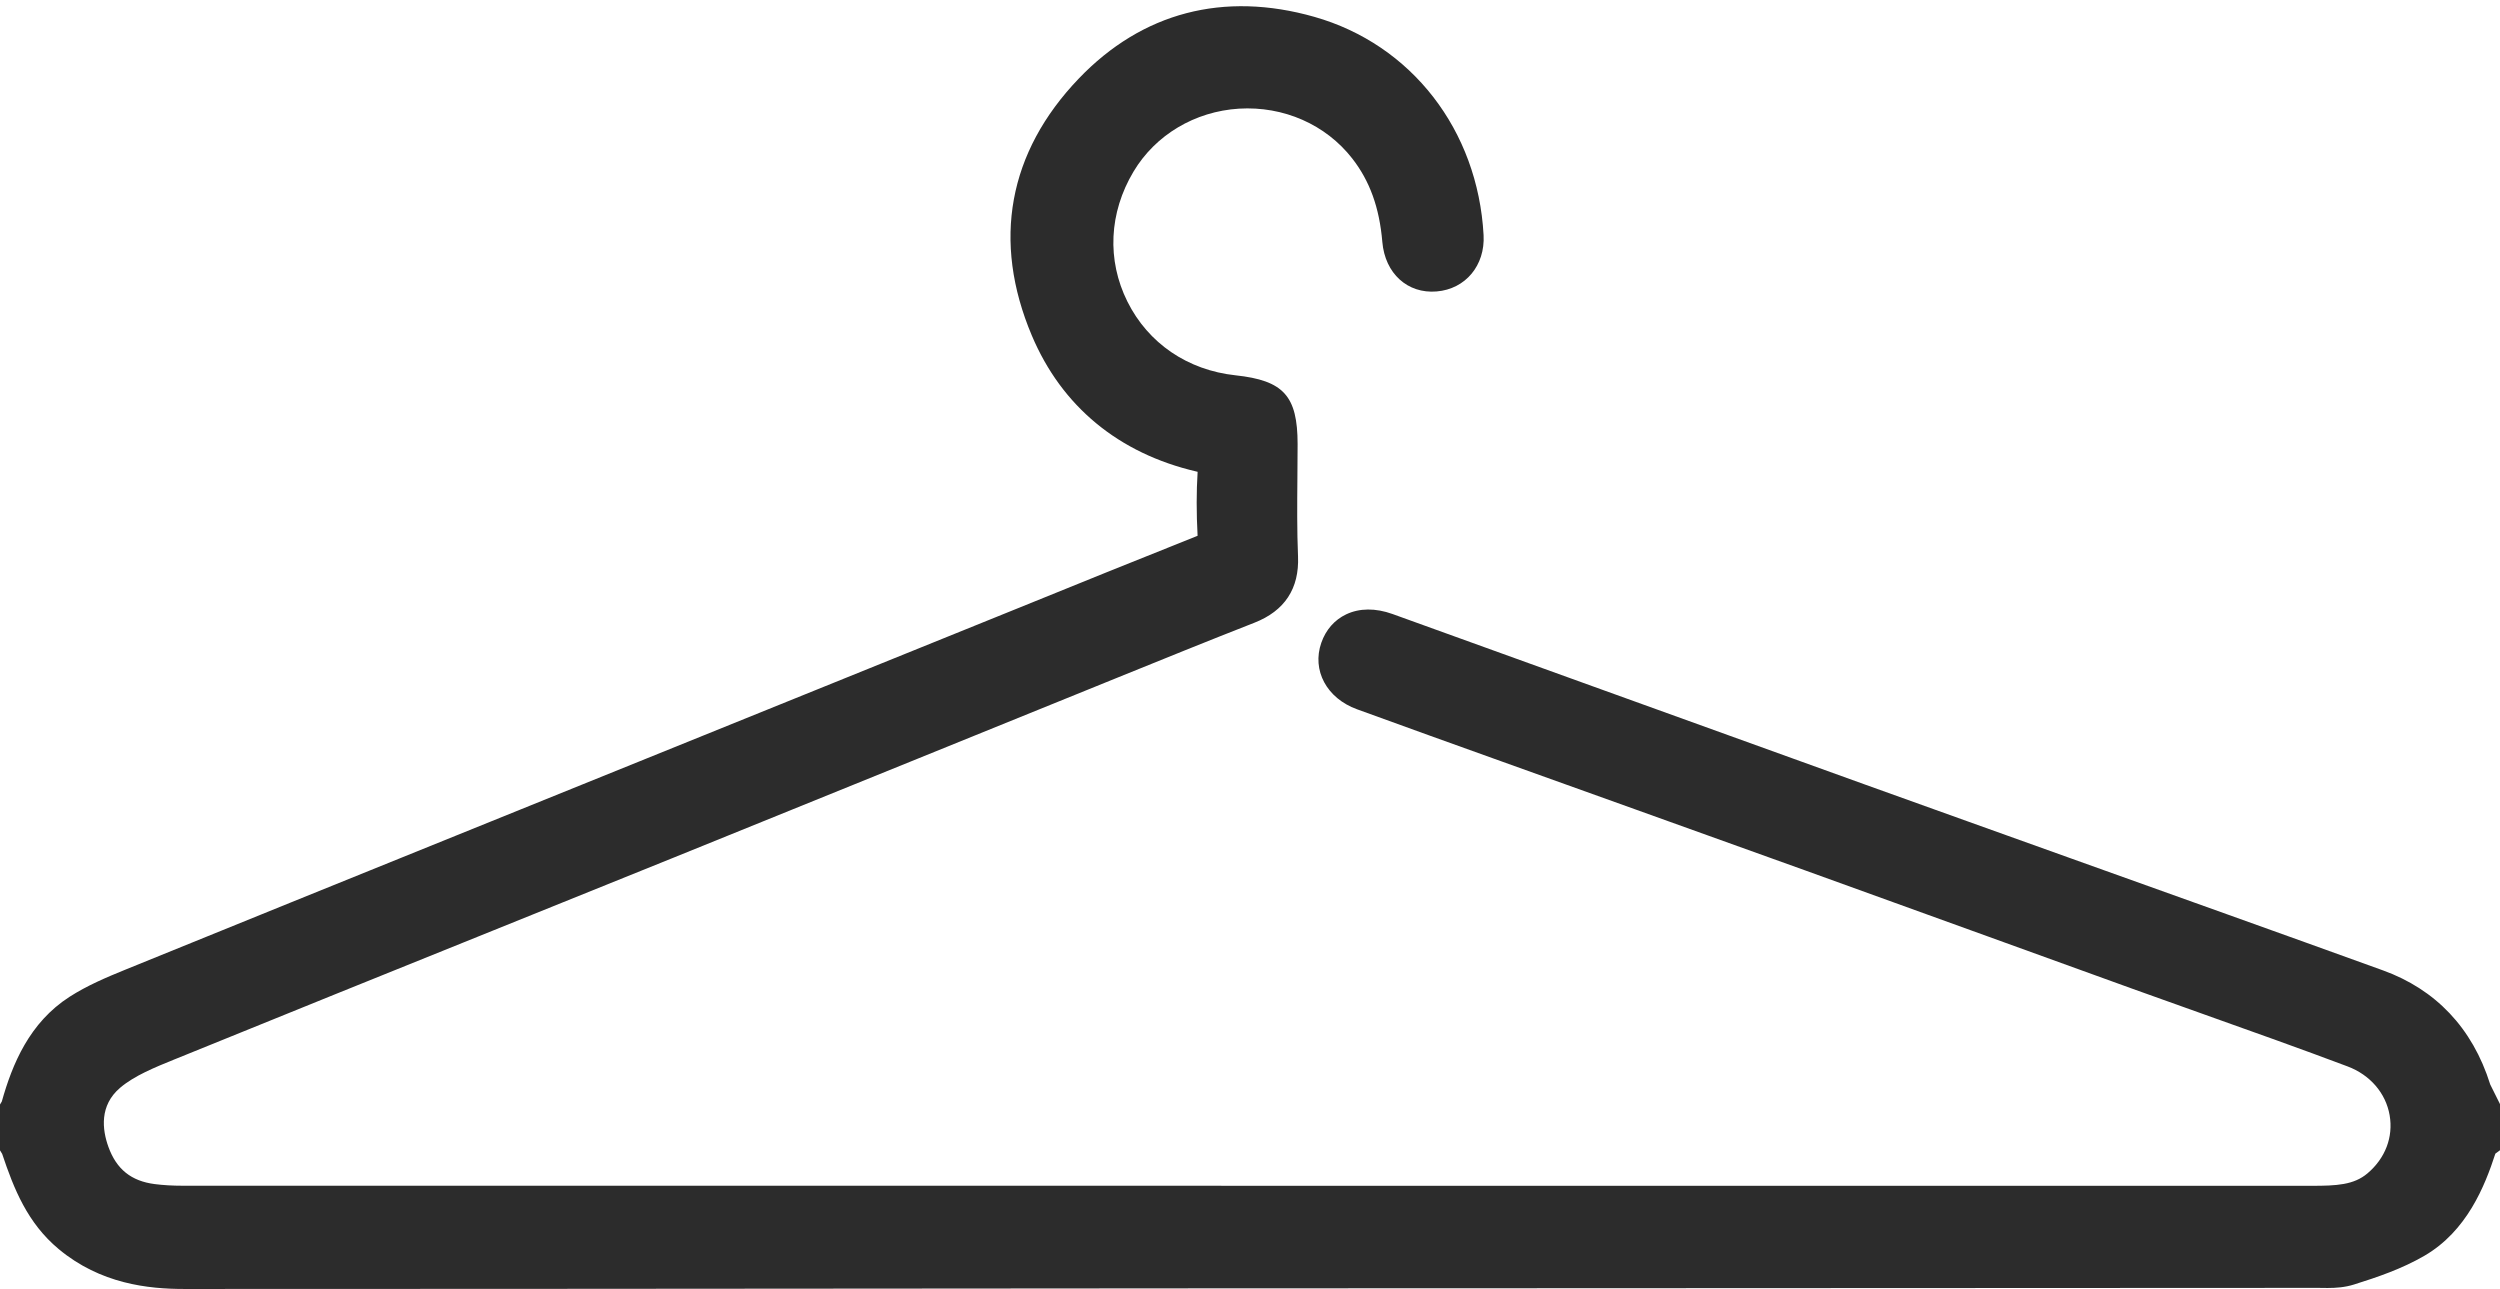
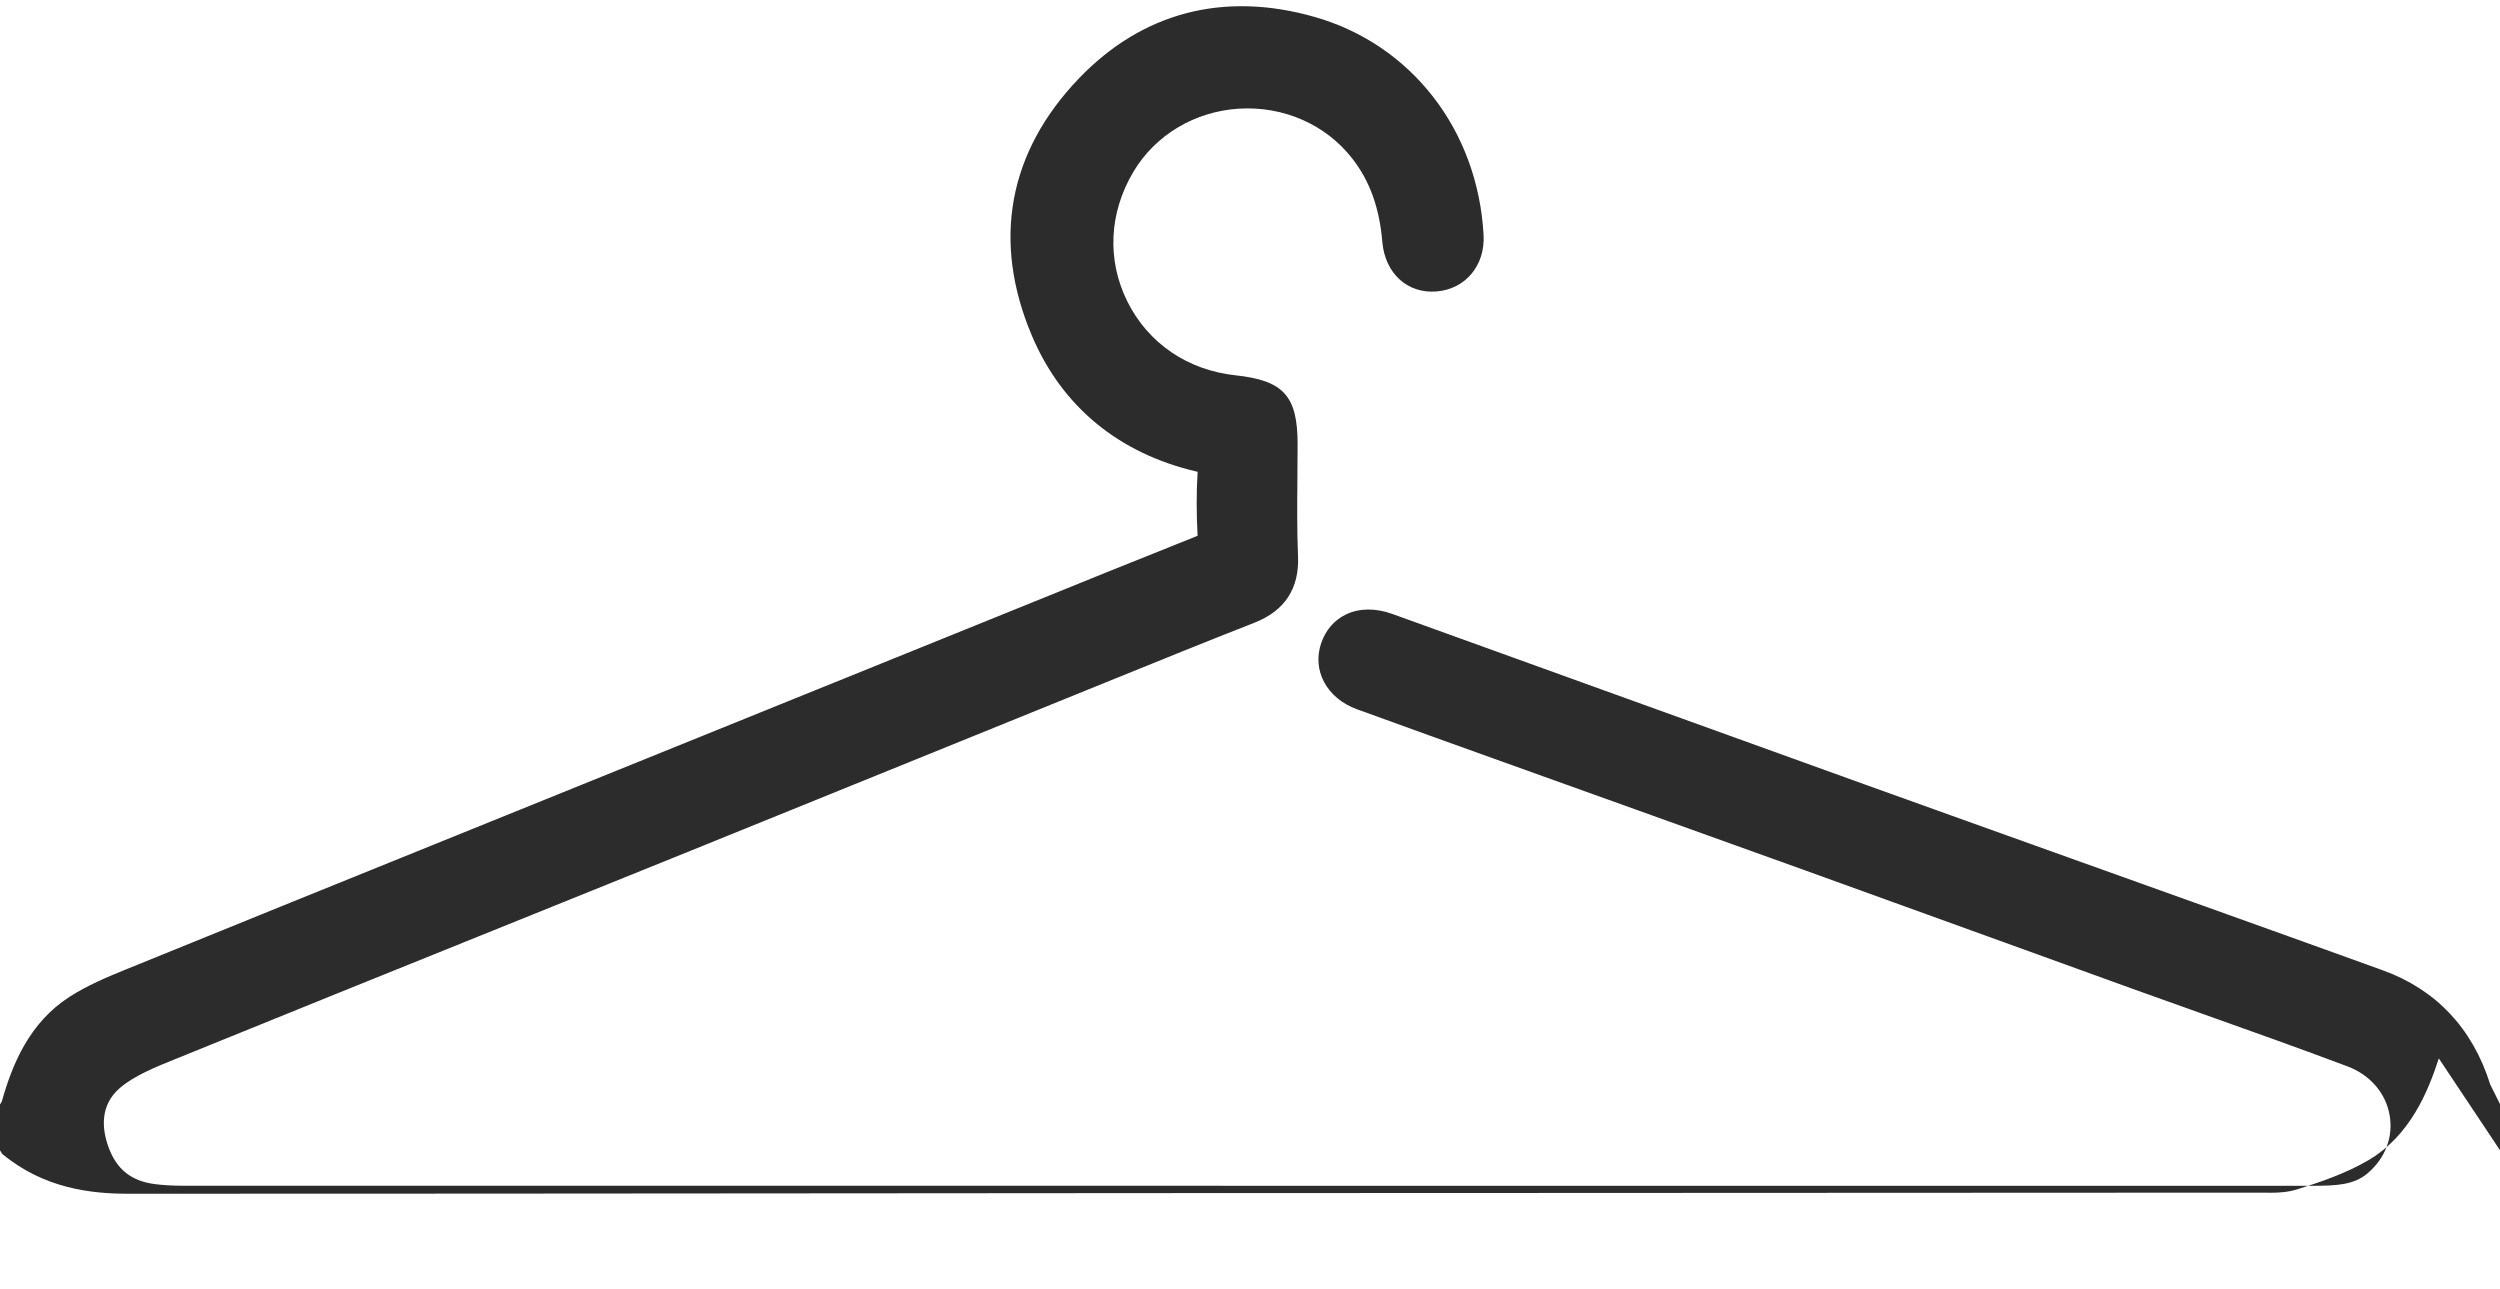
<svg xmlns="http://www.w3.org/2000/svg" version="1.1" x="0px" y="0px" viewBox="0 0 166 85.588" style="enable-background:new 0 0 166 85.588;" xml:space="preserve">
  <g id="retailfit">
-     <path style="fill:#2C2C2C;" d="M165.351,72.009c-1.18-3.771-3.651-6.319-7.114-7.573c-6.884-2.492-13.833-4.966-20.725-7.438   c-4.526-1.625-9.082-3.25-13.607-4.88c-5.871-2.115-11.754-4.236-17.622-6.358c-4.604-1.664-9.217-3.329-13.824-4.991   c-1.123-0.403-2.188-0.396-3.072,0.023c-0.777,0.37-1.35,1.023-1.652,1.888c-0.639,1.826,0.357,3.683,2.367,4.414   c3.188,1.162,6.381,2.308,9.576,3.454l8.865,3.18c3.807,1.364,7.613,2.729,11.417,4.101c4.026,1.452,8.052,2.909,12.077,4.366   l9.603,3.475c1.601,0.577,3.204,1.148,4.807,1.719c3.1,1.104,6.306,2.244,9.431,3.42c1.495,0.562,2.539,1.773,2.793,3.239   c0.251,1.45-0.284,2.858-1.469,3.862c-0.908,0.77-2.053,0.827-3.694,0.827c-47.121,0-94.241,0-141.361-0.005   c-0.694,0-1.307-0.036-1.876-0.109c-1.561-0.201-2.538-0.988-3.074-2.476c-0.41-1.14-0.606-2.745,0.785-3.924   c0.944-0.8,2.295-1.348,3.601-1.879l0.175-0.07c6.973-2.838,13.955-5.653,20.937-8.47c4.026-1.623,8.052-3.247,12.076-4.875   c5.403-2.186,10.804-4.377,16.203-6.569l13.148-5.334c3.051-1.238,6.103-2.476,9.166-3.676c2.014-0.787,2.99-2.27,2.901-4.407   c-0.072-1.715-0.057-3.481-0.042-5.189c0.007-0.756,0.014-1.513,0.014-2.269c-0.003-3.197-0.928-4.221-4.125-4.565   c-3.182-0.344-5.797-2.127-7.175-4.893c-1.374-2.756-1.226-5.903,0.406-8.635c1.453-2.434,4.071-3.995,7.004-4.178   c2.961-0.178,5.758,1.053,7.514,3.304c1.171,1.501,1.807,3.264,2.002,5.548c0.179,2.095,1.678,3.449,3.606,3.286   c1.915-0.157,3.227-1.73,3.117-3.741C98.131,8.639,93.72,2.95,87.27,1.118c-6.021-1.712-11.428-0.296-15.633,4.092   c-4.693,4.896-5.773,10.8-3.124,17.069c1.986,4.704,5.767,7.827,10.933,9.031c0.028,0.006,0.054,0.013,0.076,0.019   c-0.083,1.333-0.083,2.723-0.002,4.247c-0.026,0.012-0.059,0.025-0.096,0.04c-3.946,1.569-7.882,3.167-11.817,4.764L30.271,55.487   c-7.31,2.958-14.62,5.915-21.925,8.889c-1.301,0.529-2.563,1.065-3.723,1.809c-2.671,1.715-3.808,4.479-4.503,6.956L0,73.339v3.045   l0.143,0.231c0.779,2.328,1.683,4.599,3.755,6.324c2.778,2.312,5.938,2.649,8.354,2.649c0.003,0,0.007,0,0.01,0   c30.354,0,60.709-0.049,91.063-0.05l50.085-0.023c0.173,0,0.349-0.005,0.525,0c0.199,0.006,0.406,0.007,0.618,0.007   c0.56,0,1.157-0.042,1.755-0.231c1.543-0.486,3.175-1.036,4.678-1.911c2.808-1.634,4.003-4.607,4.706-6.778L166,76.376v-3.063   L165.351,72.009z" />
+     <path style="fill:#2C2C2C;" d="M165.351,72.009c-1.18-3.771-3.651-6.319-7.114-7.573c-6.884-2.492-13.833-4.966-20.725-7.438   c-4.526-1.625-9.082-3.25-13.607-4.88c-5.871-2.115-11.754-4.236-17.622-6.358c-4.604-1.664-9.217-3.329-13.824-4.991   c-1.123-0.403-2.188-0.396-3.072,0.023c-0.777,0.37-1.35,1.023-1.652,1.888c-0.639,1.826,0.357,3.683,2.367,4.414   c3.188,1.162,6.381,2.308,9.576,3.454l8.865,3.18c3.807,1.364,7.613,2.729,11.417,4.101c4.026,1.452,8.052,2.909,12.077,4.366   l9.603,3.475c1.601,0.577,3.204,1.148,4.807,1.719c3.1,1.104,6.306,2.244,9.431,3.42c1.495,0.562,2.539,1.773,2.793,3.239   c0.251,1.45-0.284,2.858-1.469,3.862c-0.908,0.77-2.053,0.827-3.694,0.827c-47.121,0-94.241,0-141.361-0.005   c-0.694,0-1.307-0.036-1.876-0.109c-1.561-0.201-2.538-0.988-3.074-2.476c-0.41-1.14-0.606-2.745,0.785-3.924   c0.944-0.8,2.295-1.348,3.601-1.879l0.175-0.07c6.973-2.838,13.955-5.653,20.937-8.47c4.026-1.623,8.052-3.247,12.076-4.875   c5.403-2.186,10.804-4.377,16.203-6.569l13.148-5.334c3.051-1.238,6.103-2.476,9.166-3.676c2.014-0.787,2.99-2.27,2.901-4.407   c-0.072-1.715-0.057-3.481-0.042-5.189c0.007-0.756,0.014-1.513,0.014-2.269c-0.003-3.197-0.928-4.221-4.125-4.565   c-3.182-0.344-5.797-2.127-7.175-4.893c-1.374-2.756-1.226-5.903,0.406-8.635c1.453-2.434,4.071-3.995,7.004-4.178   c2.961-0.178,5.758,1.053,7.514,3.304c1.171,1.501,1.807,3.264,2.002,5.548c0.179,2.095,1.678,3.449,3.606,3.286   c1.915-0.157,3.227-1.73,3.117-3.741C98.131,8.639,93.72,2.95,87.27,1.118c-6.021-1.712-11.428-0.296-15.633,4.092   c-4.693,4.896-5.773,10.8-3.124,17.069c1.986,4.704,5.767,7.827,10.933,9.031c0.028,0.006,0.054,0.013,0.076,0.019   c-0.083,1.333-0.083,2.723-0.002,4.247c-0.026,0.012-0.059,0.025-0.096,0.04c-3.946,1.569-7.882,3.167-11.817,4.764L30.271,55.487   c-7.31,2.958-14.62,5.915-21.925,8.889c-1.301,0.529-2.563,1.065-3.723,1.809c-2.671,1.715-3.808,4.479-4.503,6.956L0,73.339v3.045   l0.143,0.231c2.778,2.312,5.938,2.649,8.354,2.649c0.003,0,0.007,0,0.01,0   c30.354,0,60.709-0.049,91.063-0.05l50.085-0.023c0.173,0,0.349-0.005,0.525,0c0.199,0.006,0.406,0.007,0.618,0.007   c0.56,0,1.157-0.042,1.755-0.231c1.543-0.486,3.175-1.036,4.678-1.911c2.808-1.634,4.003-4.607,4.706-6.778L166,76.376v-3.063   L165.351,72.009z" />
  </g>
  <g id="Layer_1">
</g>
</svg>